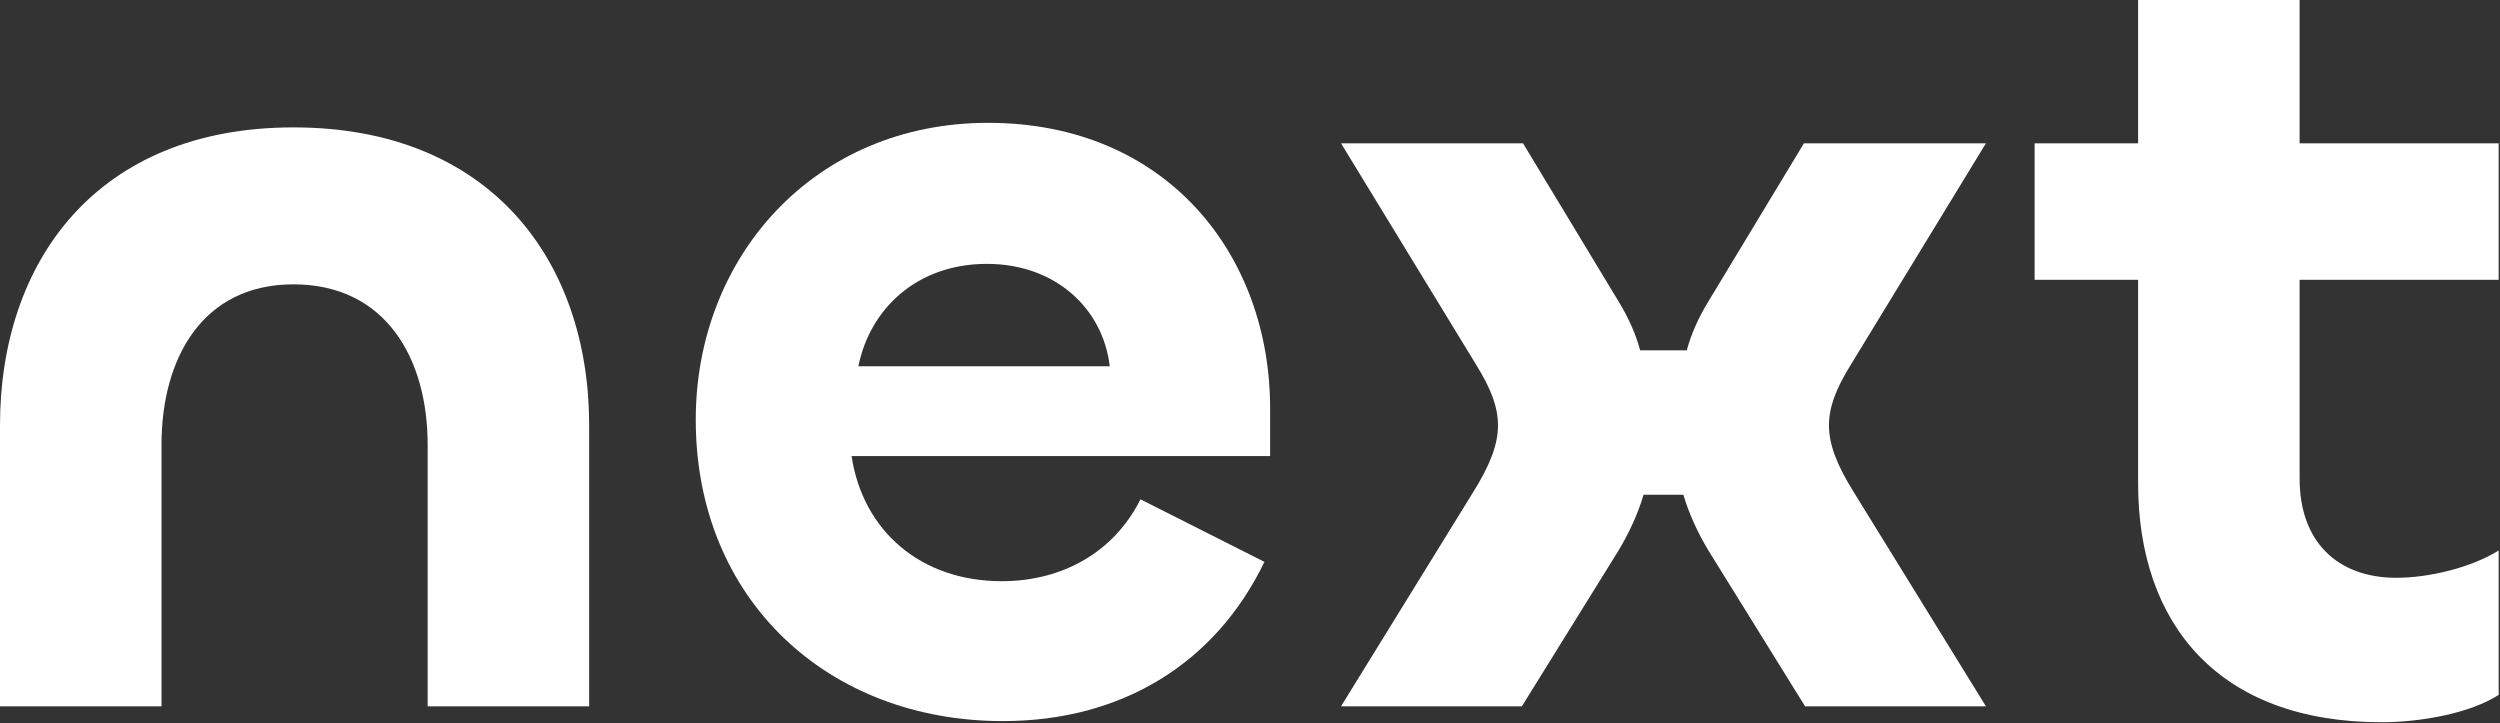
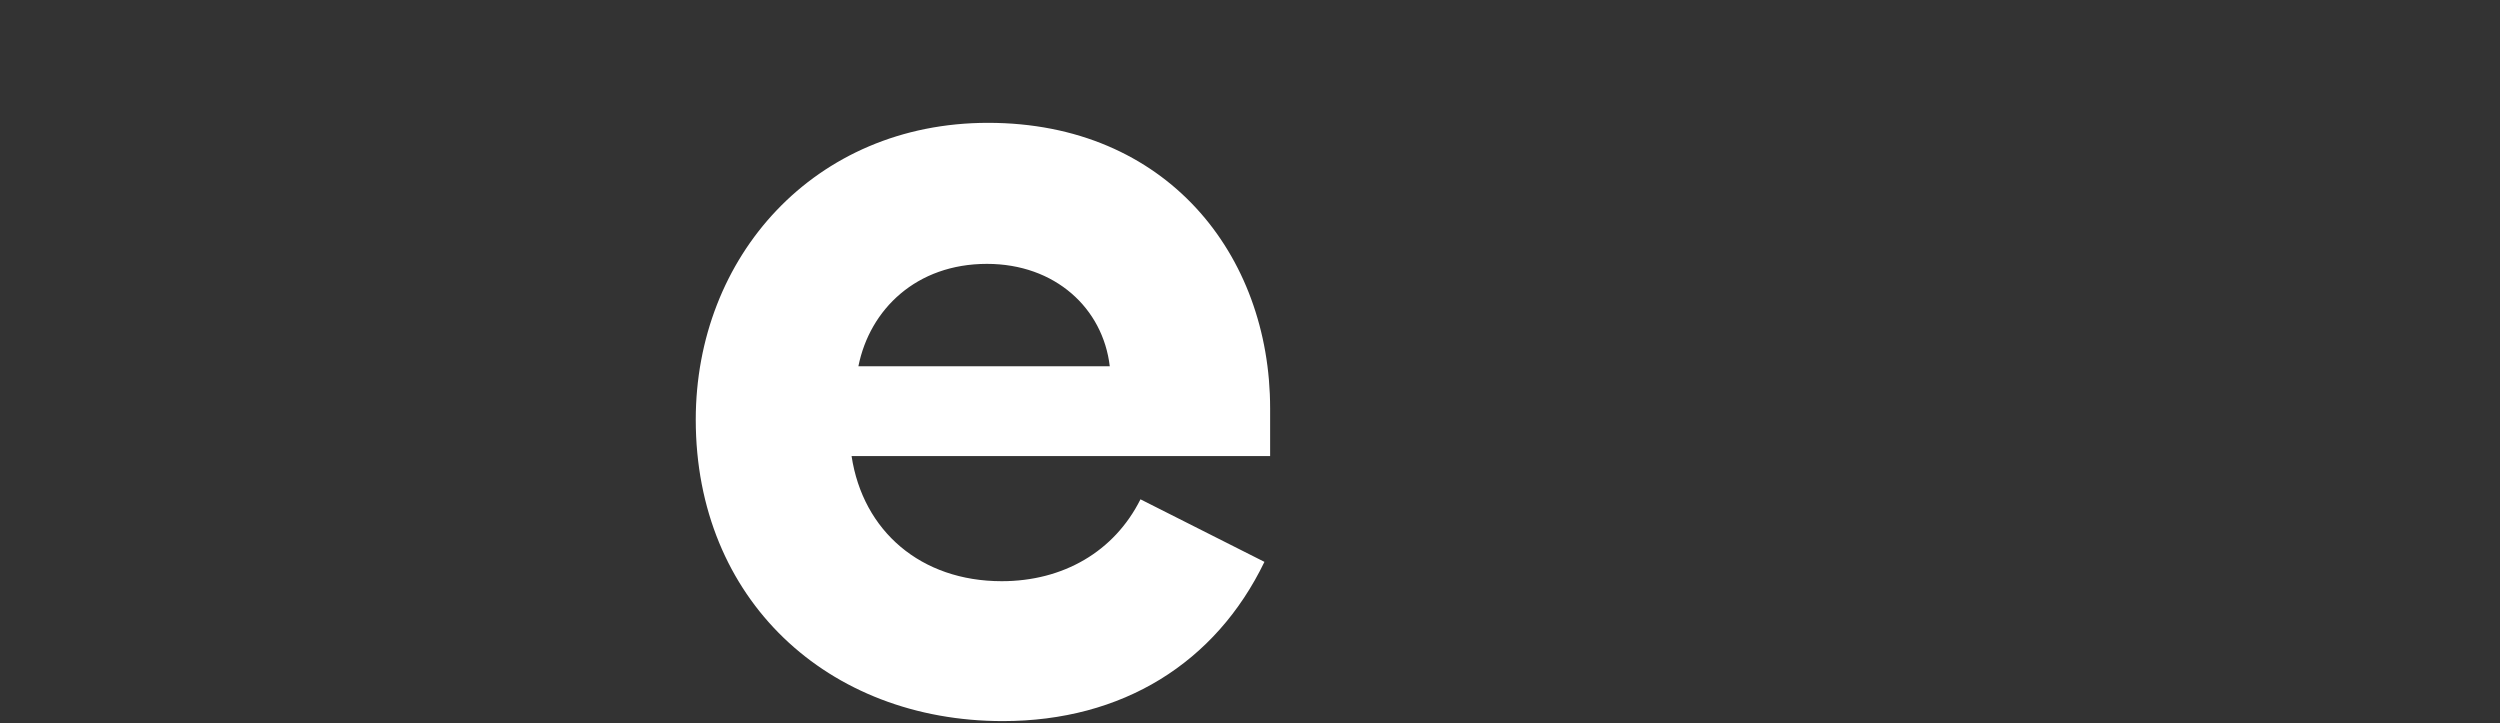
<svg xmlns="http://www.w3.org/2000/svg" width="733" height="212" viewBox="0 0 733 212" fill="none">
  <rect x="0" y="0" width="733" height="212" fill="#333333" stroke="none" />
-   <path d="M86.037 83.37C59.359 83.37 47.354 105.046 47.354 130.39V207.09H0V124.721C0 76.7 28.346 37.35 86.037 37.35C143.729 37.35 172.742 76.367 172.742 124.721V207.09H125.388V130.39C125.388 105.046 113.049 83.37 86.037 83.37Z" fill="white" />
  <path d="M294.034 211.425C242.678 211.425 203.995 175.743 203.995 123.053C203.995 75.366 238.677 36.016 289.699 36.016C342.055 36.016 372.401 74.699 372.401 119.719V133.725H249.681C253.016 155.734 270.024 170.407 293.701 170.407C311.708 170.407 326.715 161.737 334.385 146.397L370.734 164.738C356.394 194.418 329.049 211.425 294.034 211.425ZM251.682 107.38H325.381C323.38 90.373 309.374 77.367 289.365 77.367C268.69 77.367 255.017 90.706 251.682 107.38Z" fill="white" />
-   <path d="M446.212 207.09H393.189L431.873 144.396C436.875 136.393 439.209 130.39 439.209 124.721C439.209 119.385 437.208 114.05 432.873 107.047L393.189 42.018H446.546L474.558 88.372C477.226 92.707 479.56 97.709 480.894 102.711H494.566C495.9 97.709 498.235 92.707 500.903 88.372L528.915 42.018H582.271L542.587 107.047C538.252 114.05 536.251 119.385 536.251 124.721C536.251 130.39 538.586 136.393 543.588 144.396L582.271 207.09H529.248L500.903 161.403C497.901 156.401 495.233 150.732 493.566 145.063H481.894C480.227 150.732 477.559 156.401 474.558 161.403L446.212 207.09Z" fill="white" />
-   <path d="M698.259 211.759C650.572 211.759 626.895 183.08 626.895 141.728V82.036H596.548V42.018H626.895V0H674.249V42.018H732.607V82.036H674.249V140.394C674.249 158.736 685.253 169.407 702.594 169.407C712.265 169.407 724.604 166.406 732.607 161.403V203.755C724.27 209.091 709.931 211.759 698.259 211.759Z" fill="white" />
</svg>